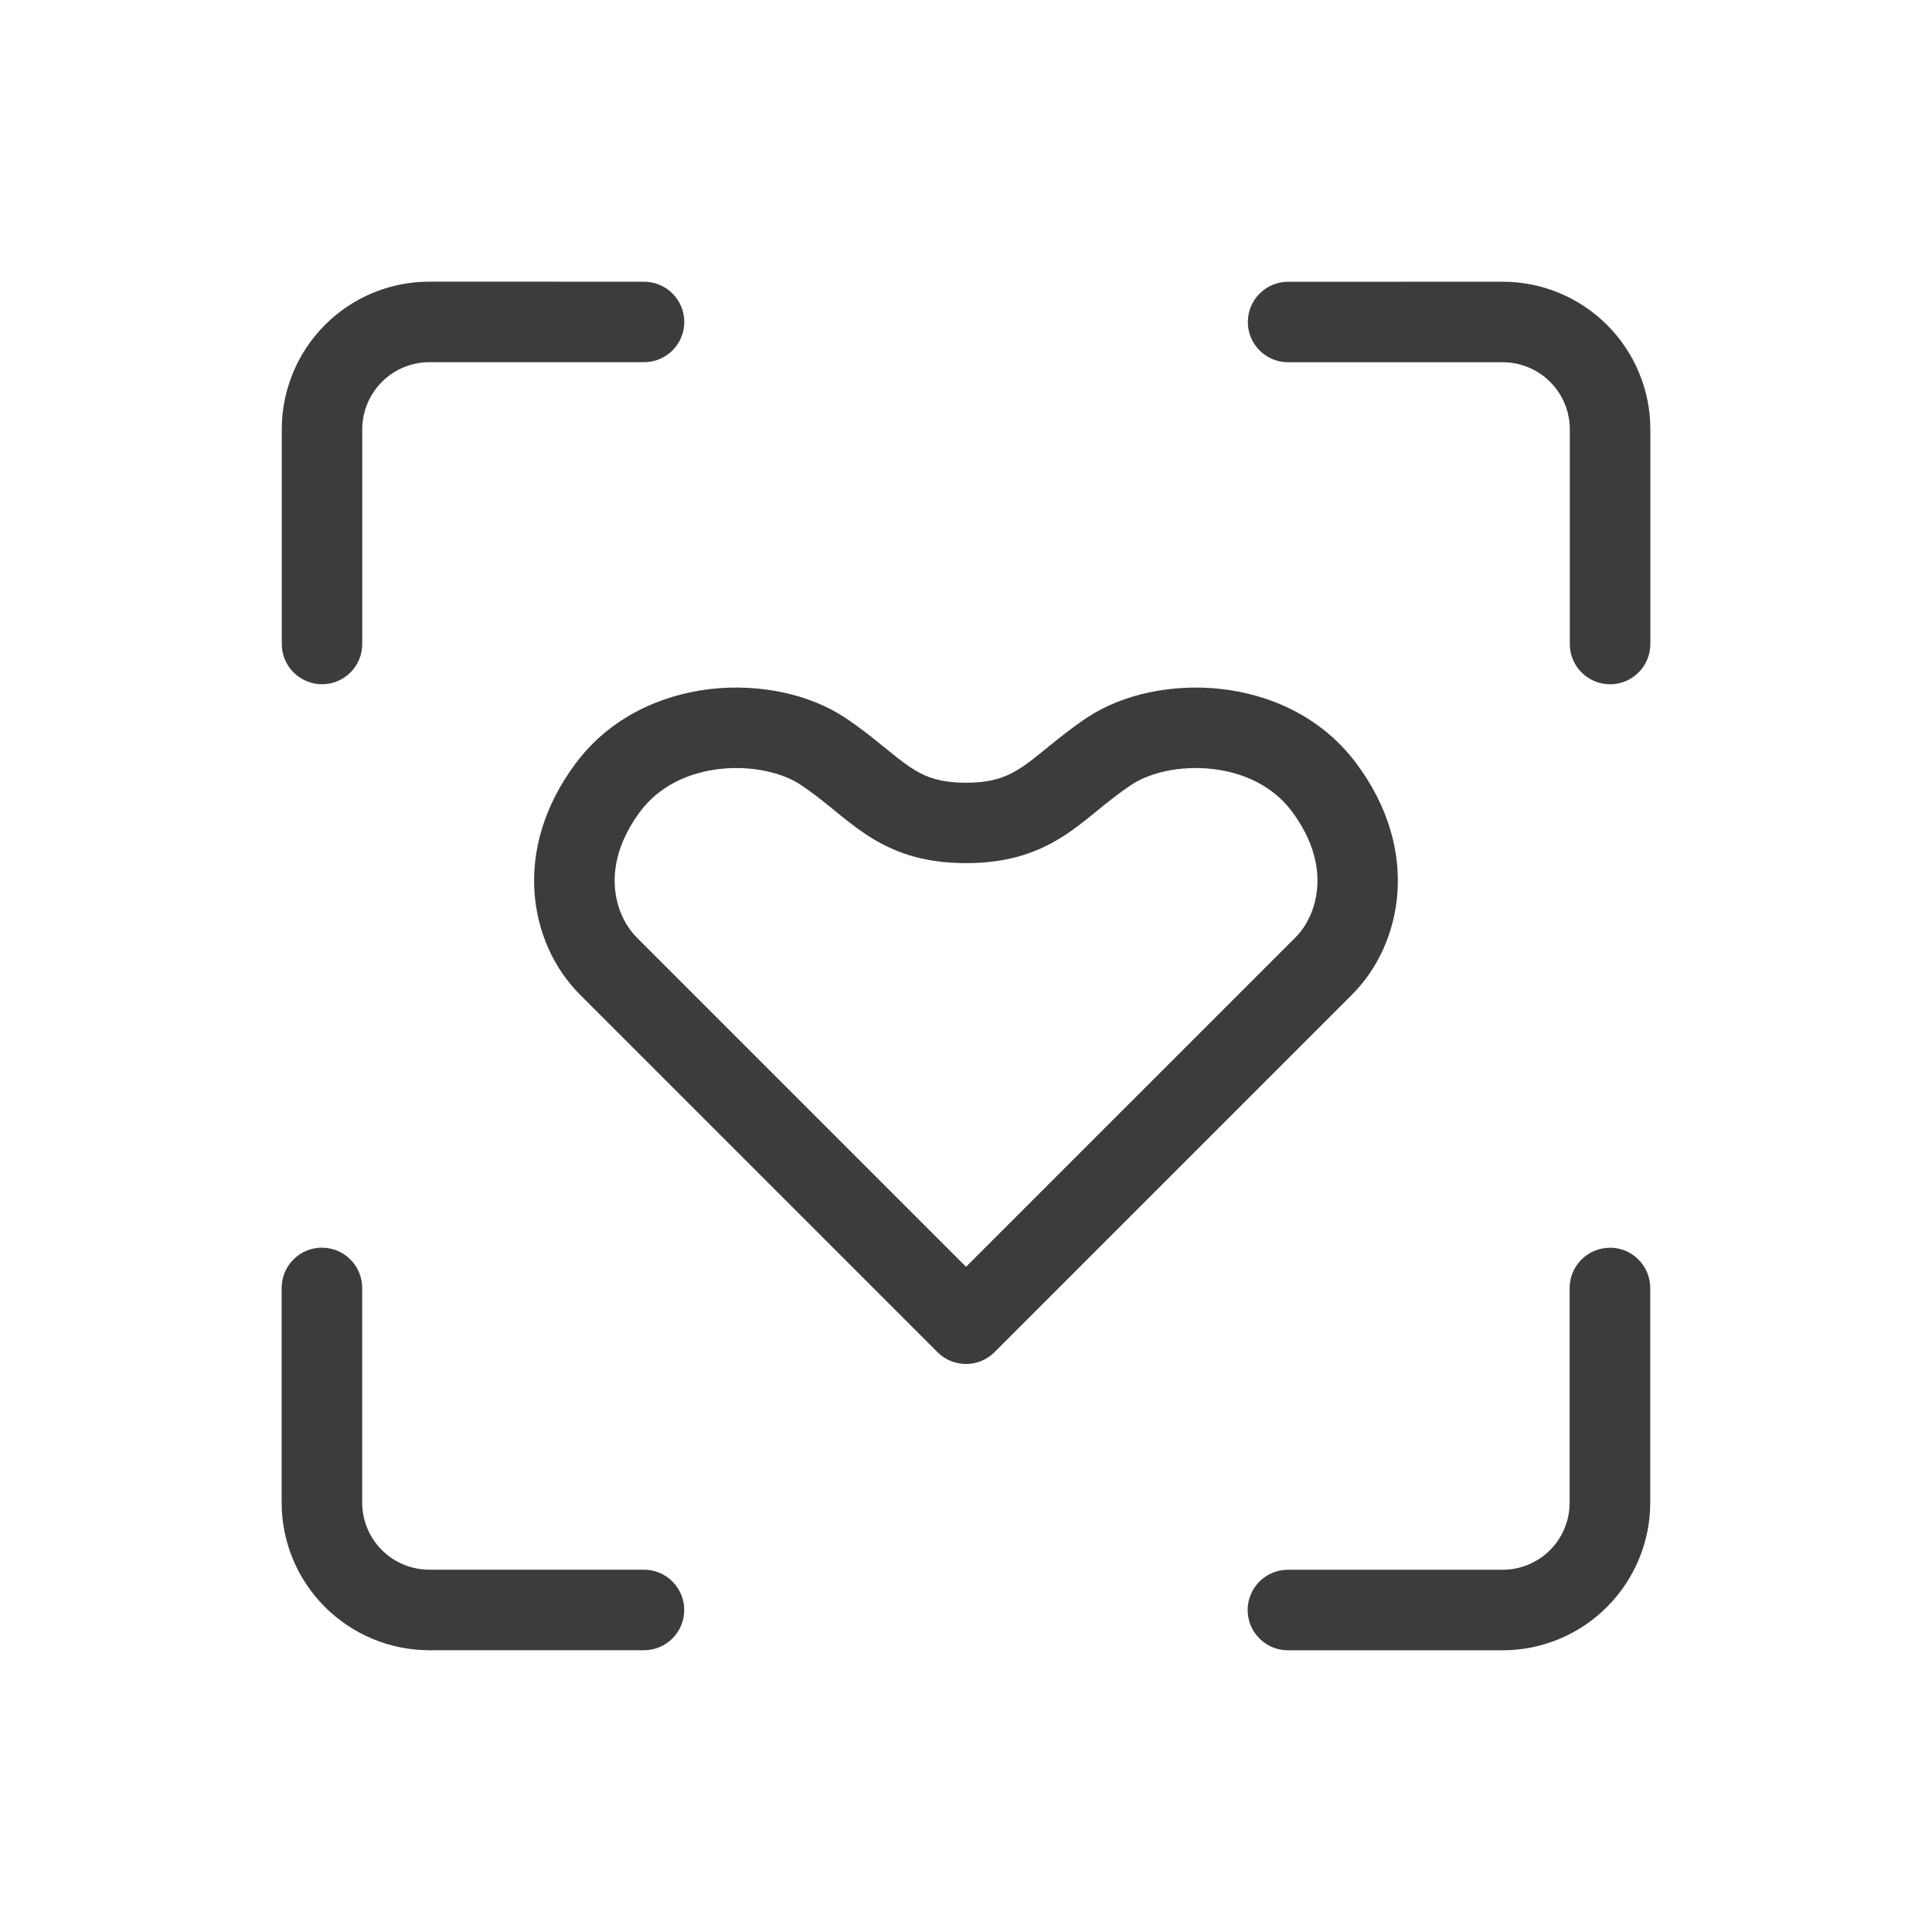
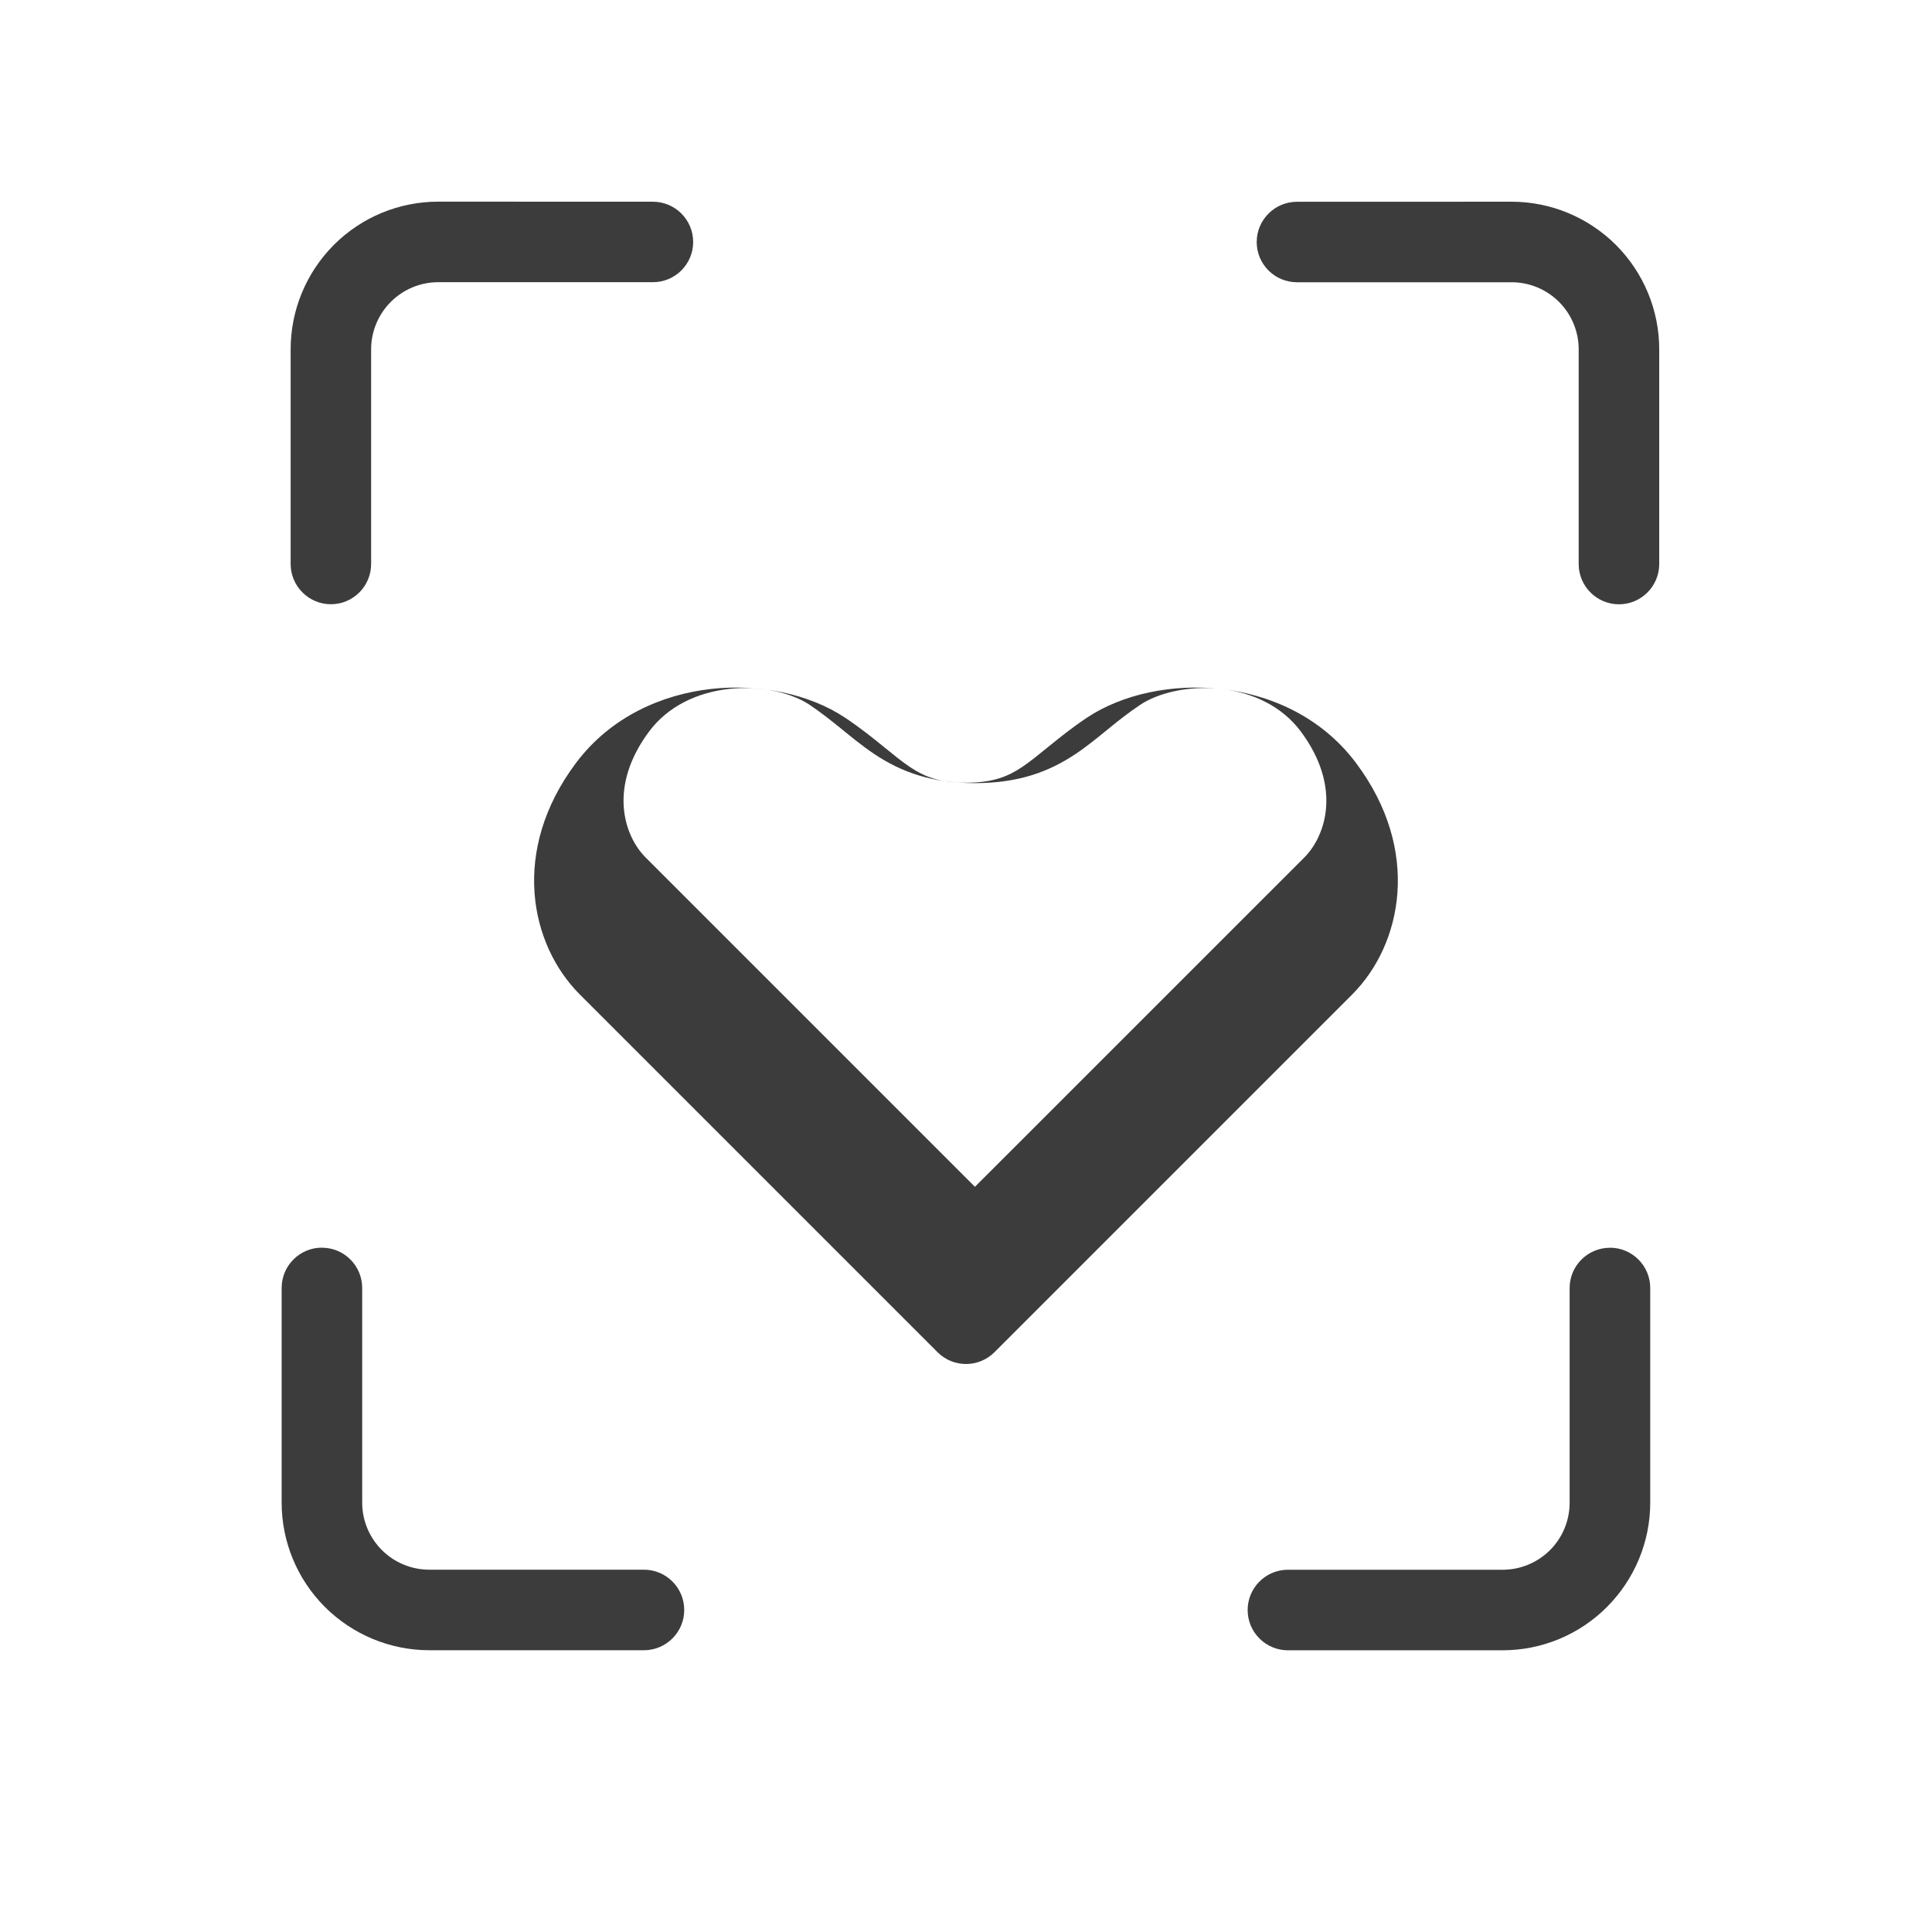
<svg xmlns="http://www.w3.org/2000/svg" height="32" viewBox="0 0 32 32" width="32">
-   <path d="m5.333 20.666c.368 0.0.666.299.666.667v3.556c0.0.294.118.577.326.785.208.208.491.325.785.325h3.556c.368 0 .667.299.667.667s-.299.667-.667.667h-3.556c-.648-0-1.27-.259-1.729-.717-.458-.458-.716-1.079-.716-1.728v-3.556c0-.368.299-.667.667-.667zm21.333 0c.368 0 .667.299.667.667v3.556c-0.0.648-.259 1.269-.717 1.728s-1.079.717-1.728.717h-3.556c-.368 0-.667-.299-.667-.667s.299-.667.667-.667h3.556c.294-0.0.577-.117.785-.325.208-.208.325-.491.325-.785v-3.556c0-.368.299-.667.667-.667zm-6.445-9.255c.806.09 1.659.453 2.238 1.225 1.088 1.451.764 3.008-.062 3.835l-5.926 5.926c-.26.26-.682.26-.942 0l-5.926-5.926c-.827-.827-1.151-2.384-.062-3.835.579-.771 1.433-1.135 2.238-1.225.793-.088 1.624.08 2.221.478.25.167.455.332.628.473.18.146.31.253.445.343.23.153.473.259.927.259.454 0 .698-.106.928-.259.135-.09.265-.197.445-.343.173-.14.377-.306.627-.473.597-.398 1.428-.566 2.222-.478zm-.147 1.325c-.539-.06-1.042.068-1.334.262-.194.13-.36.261-.529.399-.162.132-.346.285-.544.417-.437.291-.936.482-1.667.482-.731-0-1.229-.191-1.666-.482-.198-.132-.383-.285-.545-.417-.17-.137-.334-.269-.528-.399-.291-.194-.795-.322-1.335-.262-.527.059-1.008.287-1.318.7-.689.919-.42 1.734-.061 2.092l5.454 5.454 5.455-5.454c.358-.358.627-1.173-.061-2.092-.31-.413-.792-.642-1.319-.7zm-9.407-8.07c.368 0 .667.299.667.667-0.0.368-.299.666-.667.666h-3.556c-.295 0-.577.118-.785.326-.208.208-.326.491-.326.785v3.556c0 .368-.298.667-.666.667-.368 0-.667-.299-.667-.667v-3.556c0-.648.258-1.27.716-1.729s1.08-.716 1.729-.716zm14.223 0c.648 0 1.269.258 1.728.716.458.458.717 1.08.717 1.729v3.556c0 .368-.299.667-.667.667s-.667-.299-.667-.667v-3.556c-0-.294-.117-.577-.325-.785-.208-.208-.491-.326-.785-.326h-3.556c-.368 0-.667-.298-.667-.666 0-.368.299-.667.667-.667z" fill="#3c3c3c" />
+   <path d="m5.333 20.666c.368 0.0.666.299.666.667v3.556c0.0.294.118.577.326.785.208.208.491.325.785.325h3.556c.368 0 .667.299.667.667s-.299.667-.667.667h-3.556c-.648-0-1.27-.259-1.729-.717-.458-.458-.716-1.079-.716-1.728v-3.556c0-.368.299-.667.667-.667zm21.333 0c.368 0 .667.299.667.667v3.556c-0.0.648-.259 1.269-.717 1.728s-1.079.717-1.728.717h-3.556c-.368 0-.667-.299-.667-.667s.299-.667.667-.667h3.556c.294-0.0.577-.117.785-.325.208-.208.325-.491.325-.785v-3.556c0-.368.299-.667.667-.667zm-6.445-9.255c.806.09 1.659.453 2.238 1.225 1.088 1.451.764 3.008-.062 3.835l-5.926 5.926c-.26.26-.682.26-.942 0l-5.926-5.926c-.827-.827-1.151-2.384-.062-3.835.579-.771 1.433-1.135 2.238-1.225.793-.088 1.624.08 2.221.478.25.167.455.332.628.473.18.146.31.253.445.343.23.153.473.259.927.259.454 0 .698-.106.928-.259.135-.09.265-.197.445-.343.173-.14.377-.306.627-.473.597-.398 1.428-.566 2.222-.478zc-.539-.06-1.042.068-1.334.262-.194.13-.36.261-.529.399-.162.132-.346.285-.544.417-.437.291-.936.482-1.667.482-.731-0-1.229-.191-1.666-.482-.198-.132-.383-.285-.545-.417-.17-.137-.334-.269-.528-.399-.291-.194-.795-.322-1.335-.262-.527.059-1.008.287-1.318.7-.689.919-.42 1.734-.061 2.092l5.454 5.454 5.455-5.454c.358-.358.627-1.173-.061-2.092-.31-.413-.792-.642-1.319-.7zm-9.407-8.07c.368 0 .667.299.667.667-0.0.368-.299.666-.667.666h-3.556c-.295 0-.577.118-.785.326-.208.208-.326.491-.326.785v3.556c0 .368-.298.667-.666.667-.368 0-.667-.299-.667-.667v-3.556c0-.648.258-1.27.716-1.729s1.08-.716 1.729-.716zm14.223 0c.648 0 1.269.258 1.728.716.458.458.717 1.08.717 1.729v3.556c0 .368-.299.667-.667.667s-.667-.299-.667-.667v-3.556c-0-.294-.117-.577-.325-.785-.208-.208-.491-.326-.785-.326h-3.556c-.368 0-.667-.298-.667-.666 0-.368.299-.667.667-.667z" fill="#3c3c3c" />
</svg>